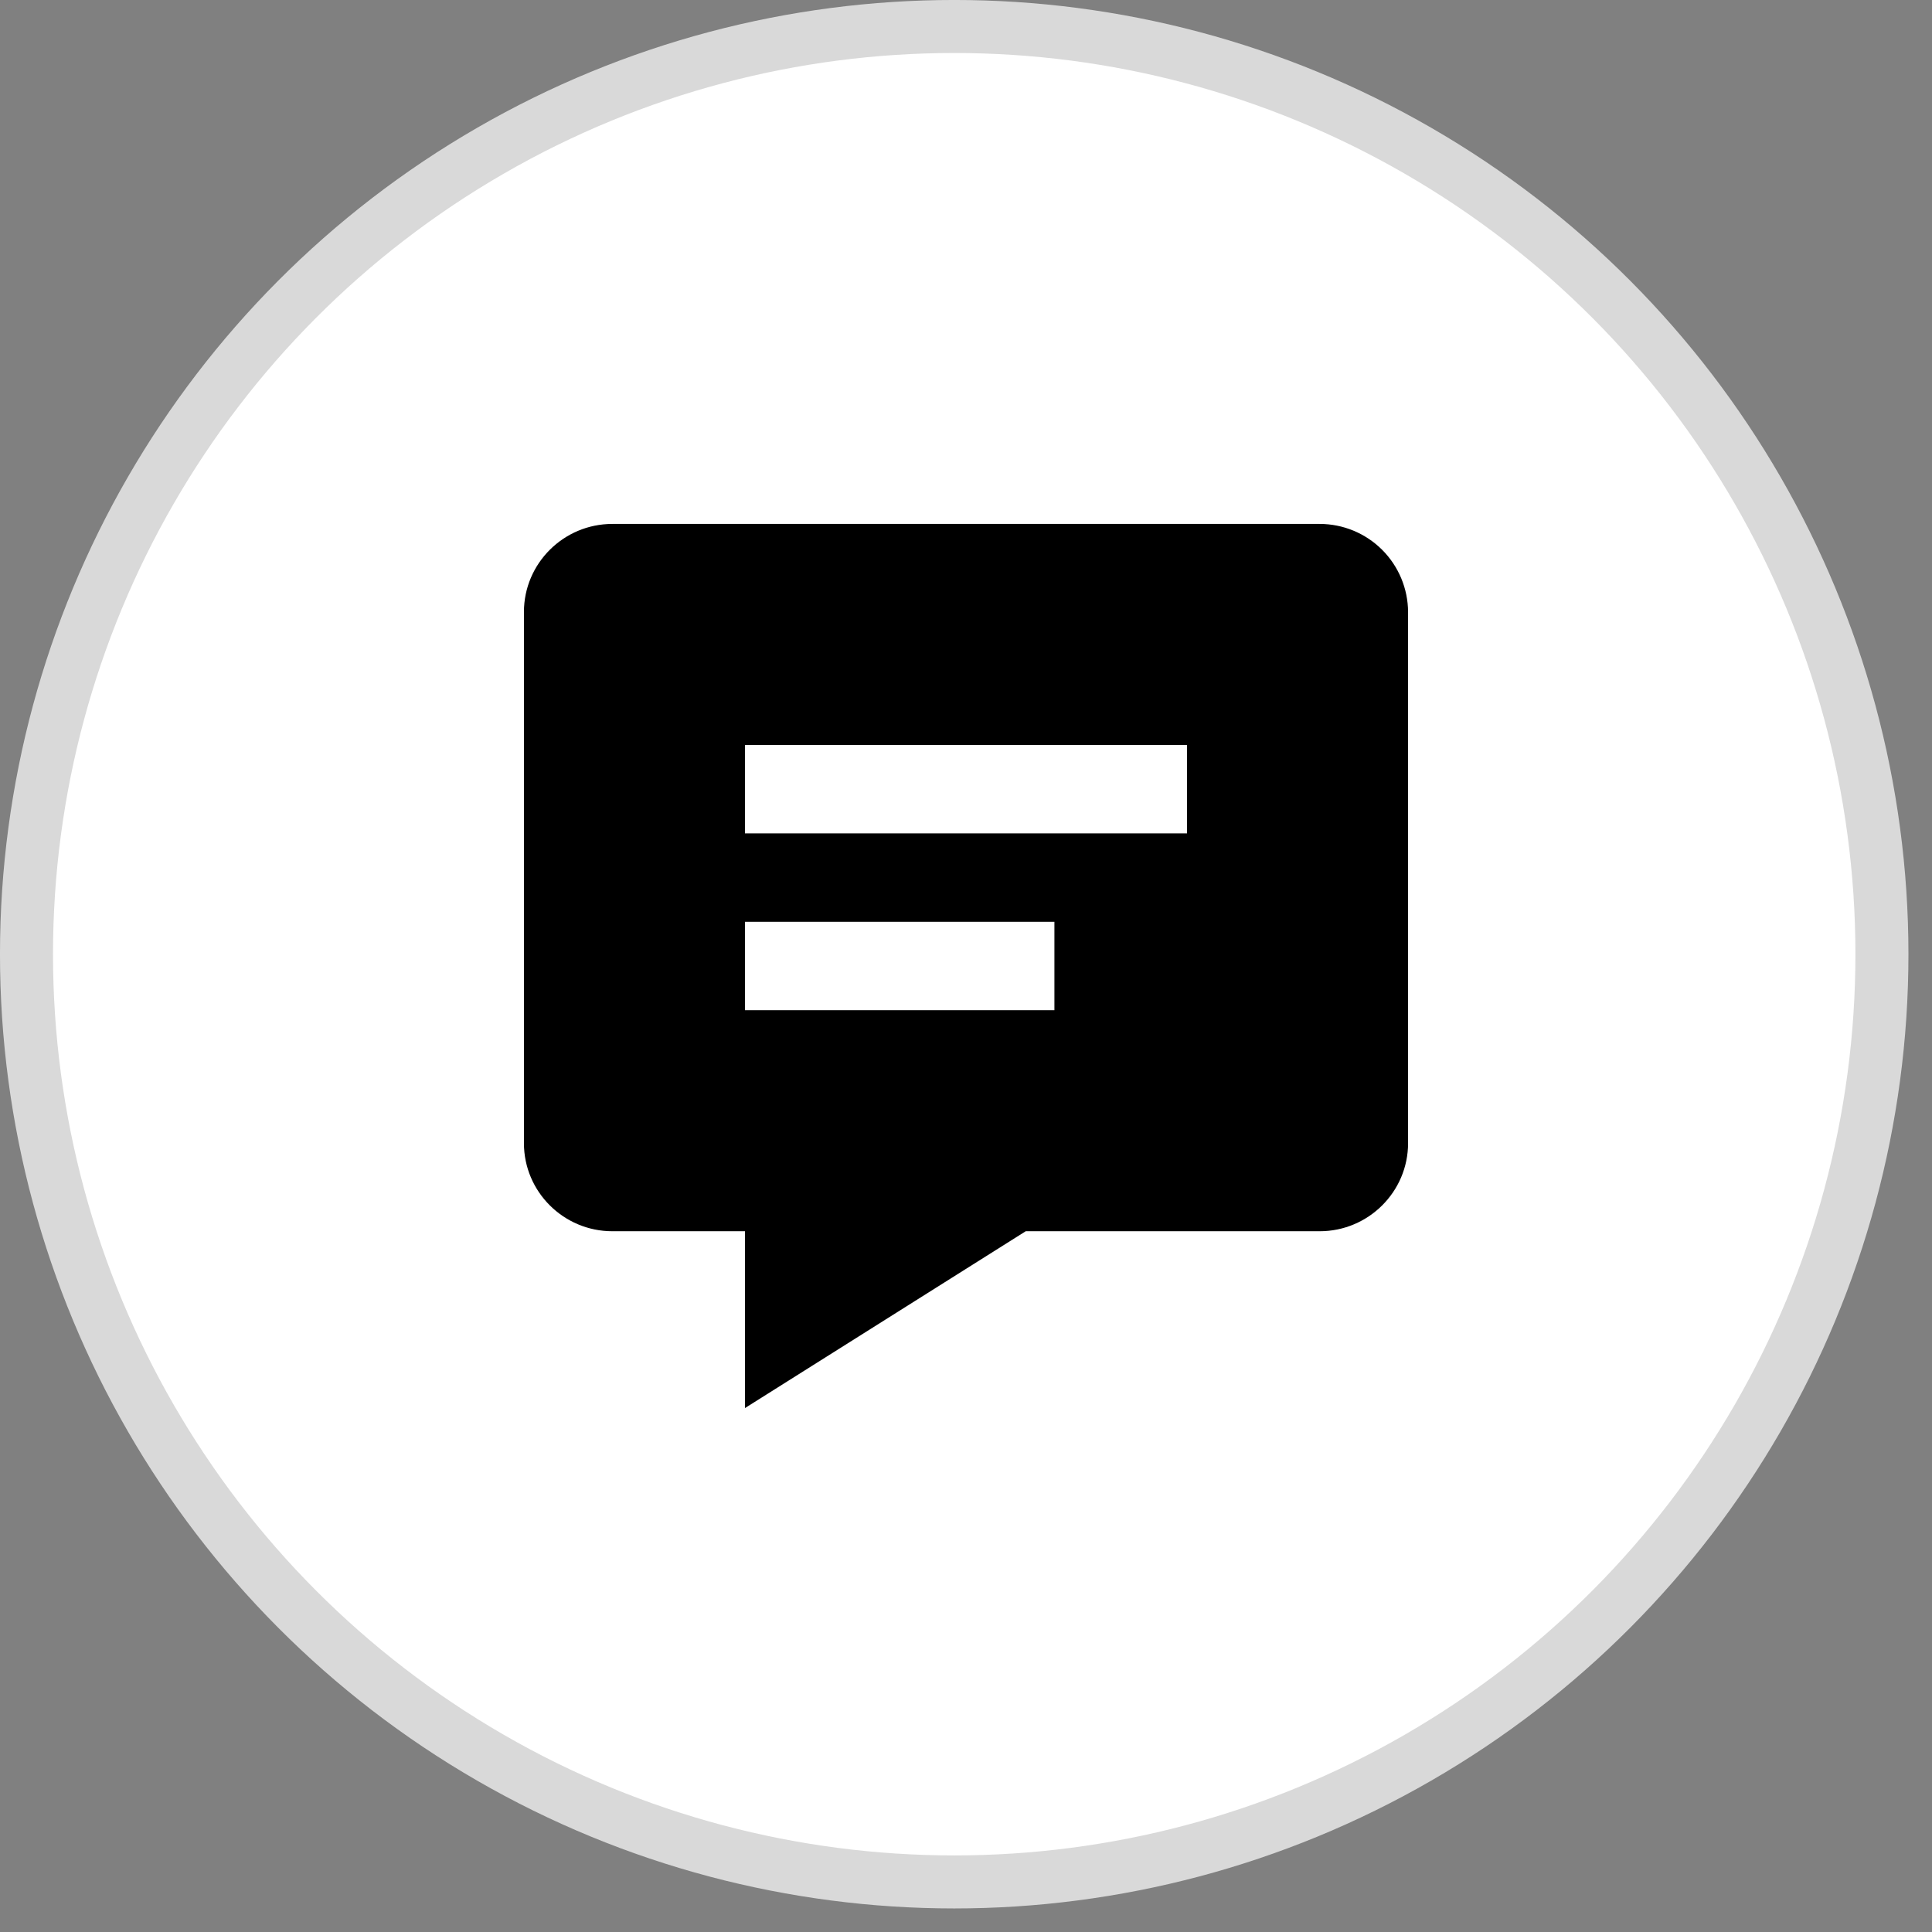
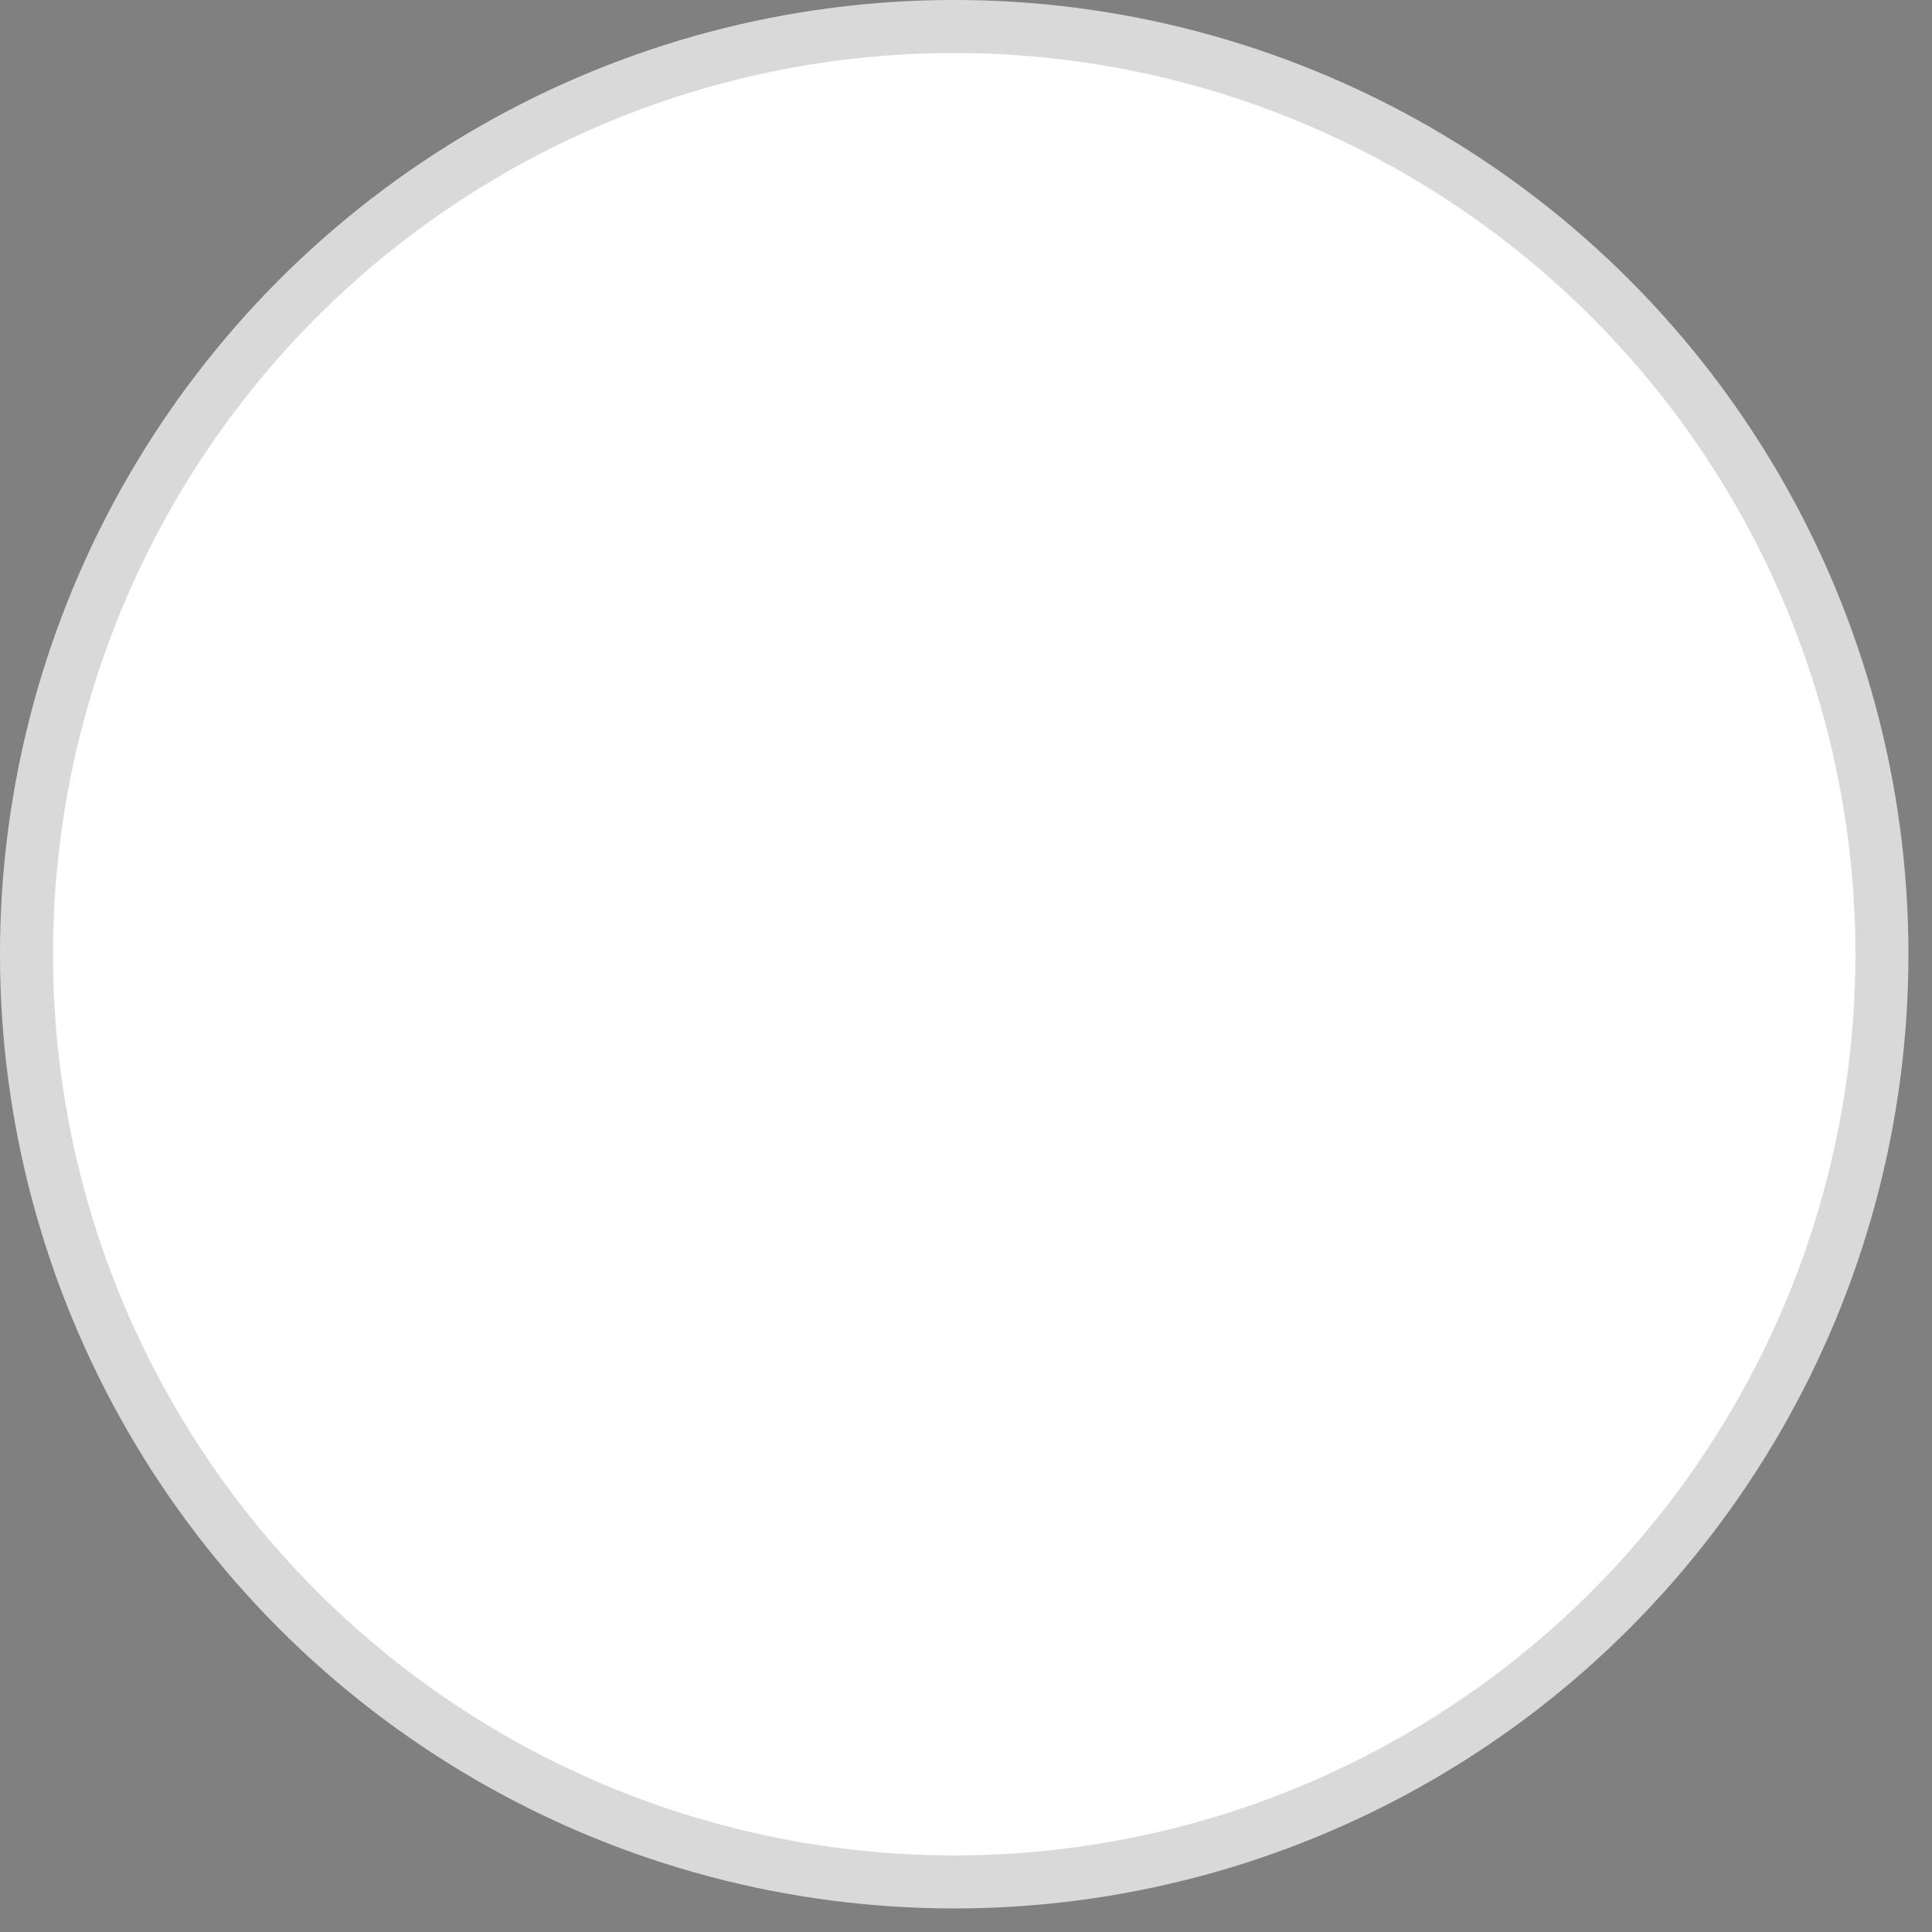
<svg xmlns="http://www.w3.org/2000/svg" width="59" height="59" viewBox="0 0 59 59" fill="none">
  <rect x="0" y="0" width="59" height="59" fill="#808080" stroke="none" />
  <circle cx="29.14" cy="29.14" r="28.331" fill="white" stroke="#D9D9D9" stroke-width="1.619" />
-   <path d="M40.3 16H18.7C17.211 16 16 17.207 16 18.689V34.911C16 36.393 17.211 37.6 18.7 37.6H22.75V43L31.324 37.6H40.3C41.789 37.6 43 36.393 43 34.911V18.689C42.997 17.975 42.711 17.291 42.205 16.787C41.699 16.283 41.014 16 40.3 16ZM32.2 30.85H22.75V28.15H32.2V30.85ZM36.25 25.45H22.75V22.75H36.25V25.45Z" fill="black" />
</svg>